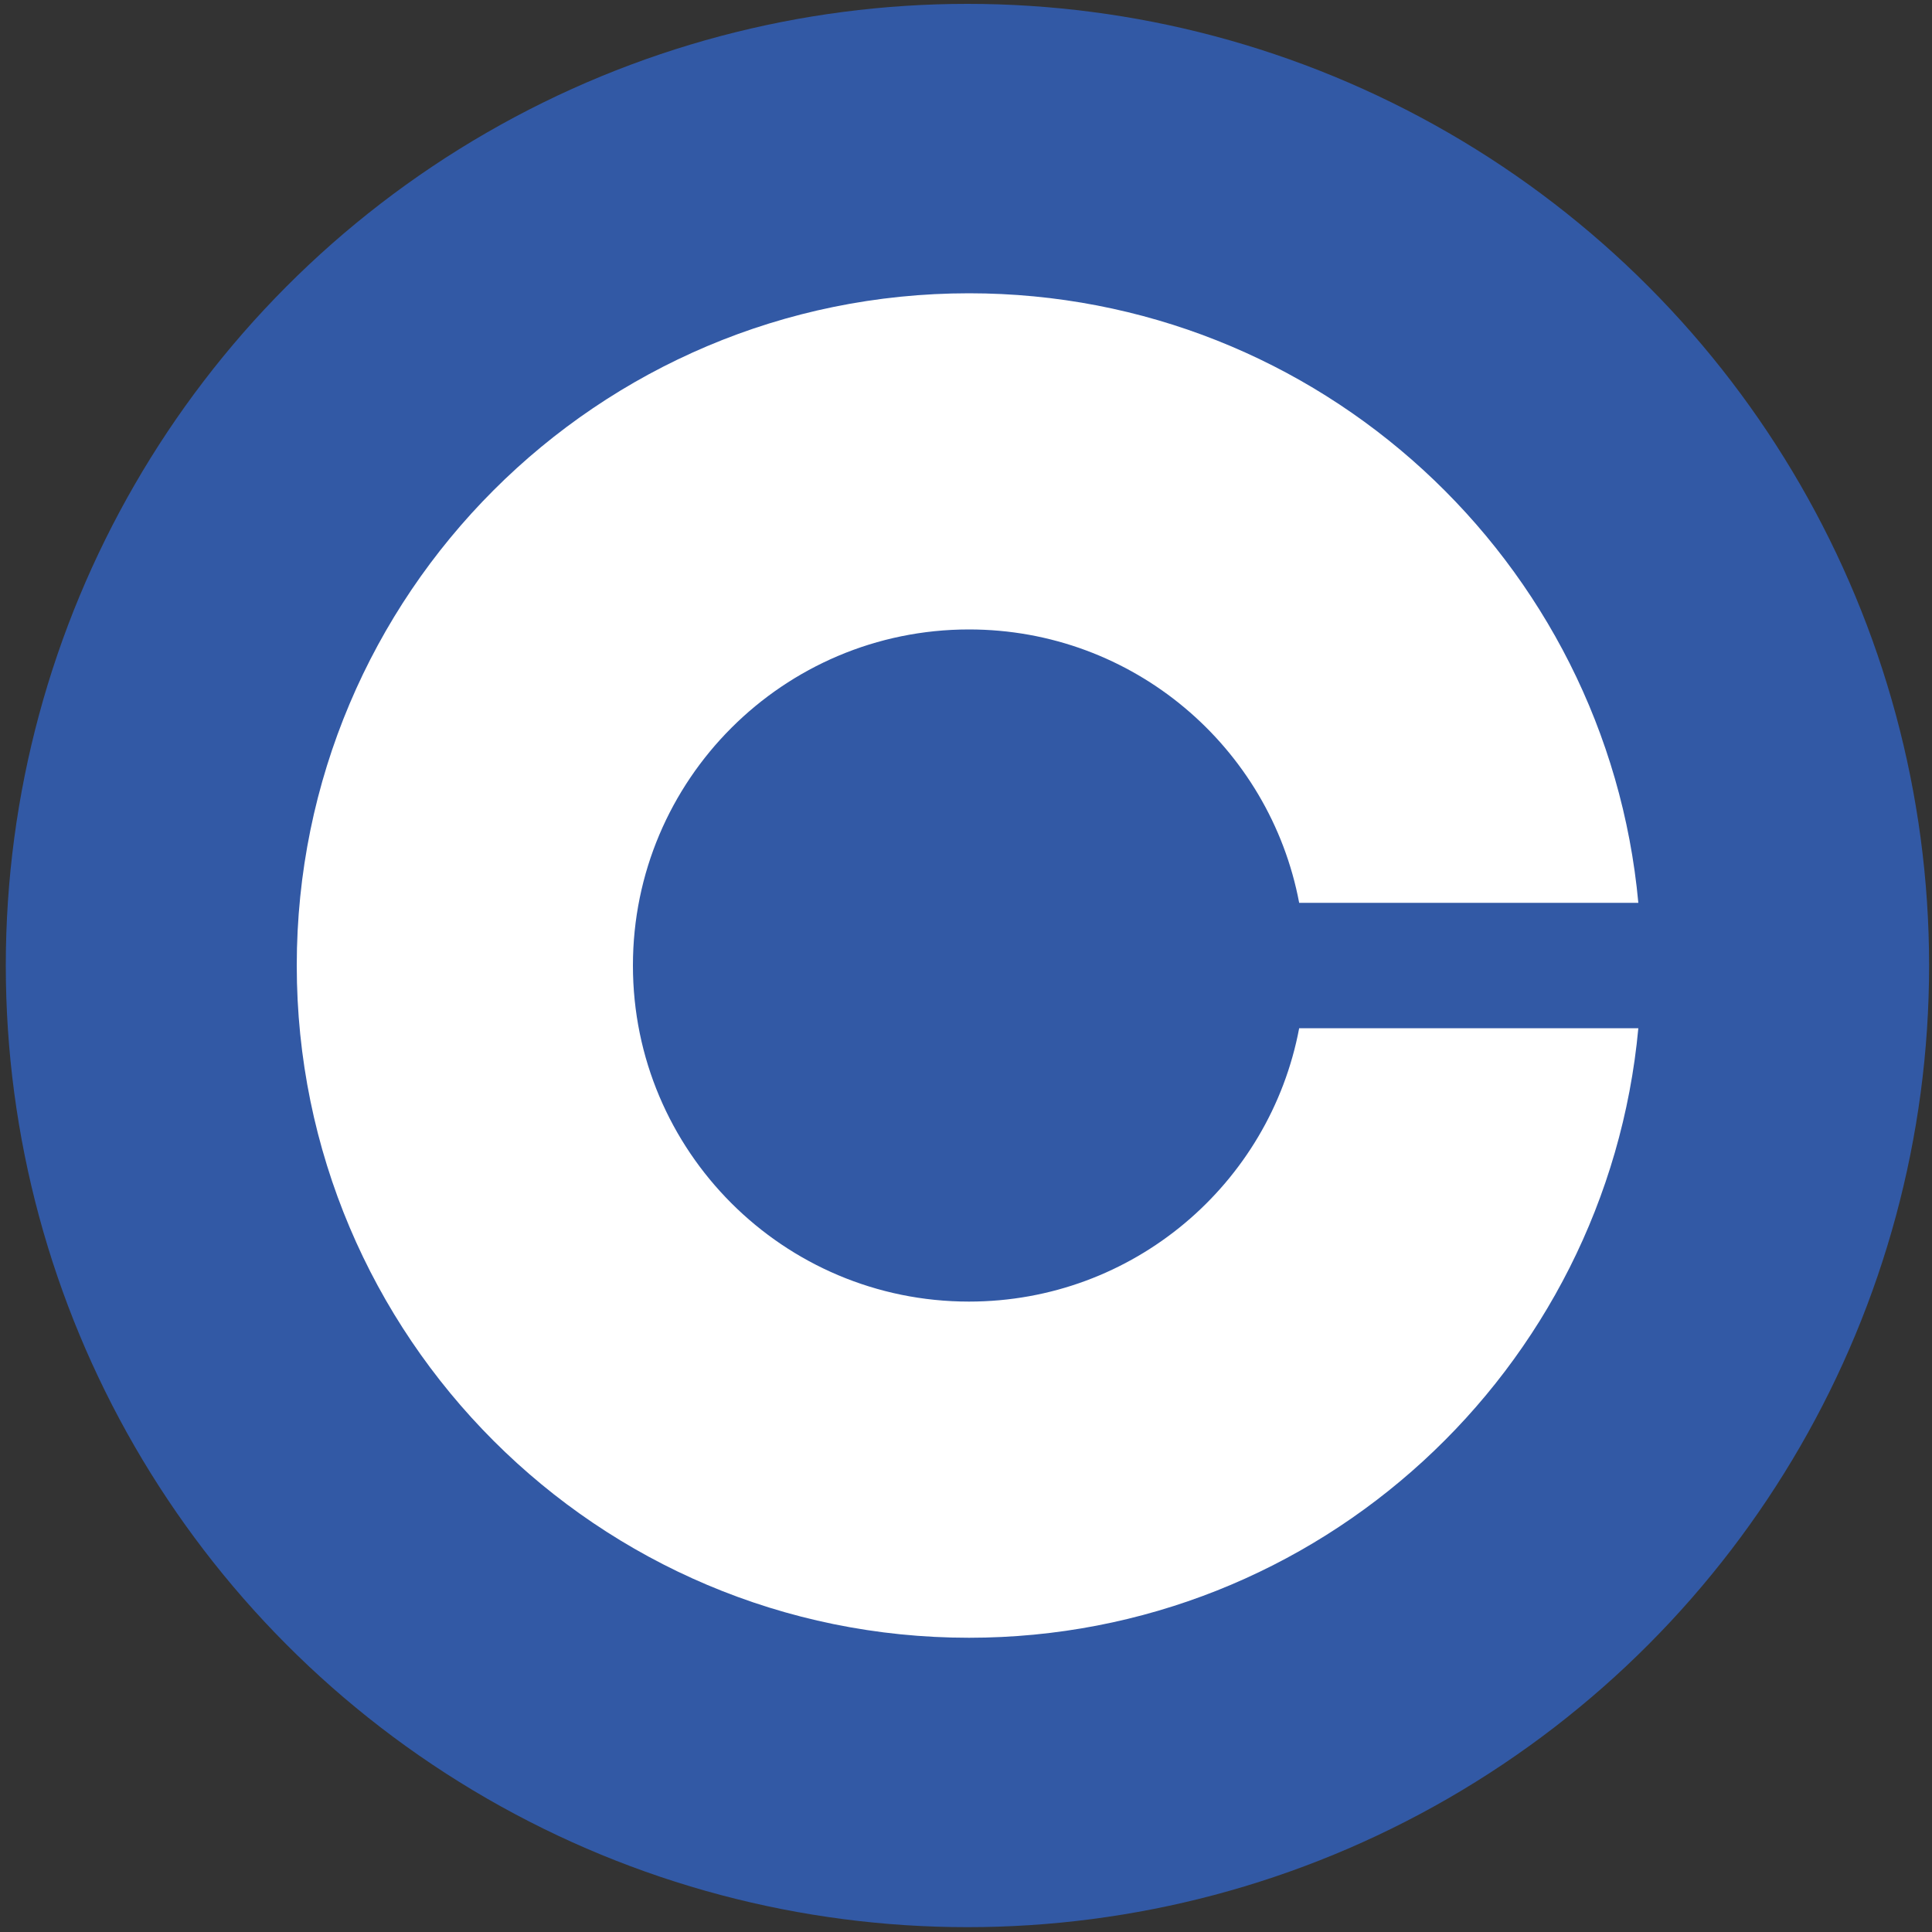
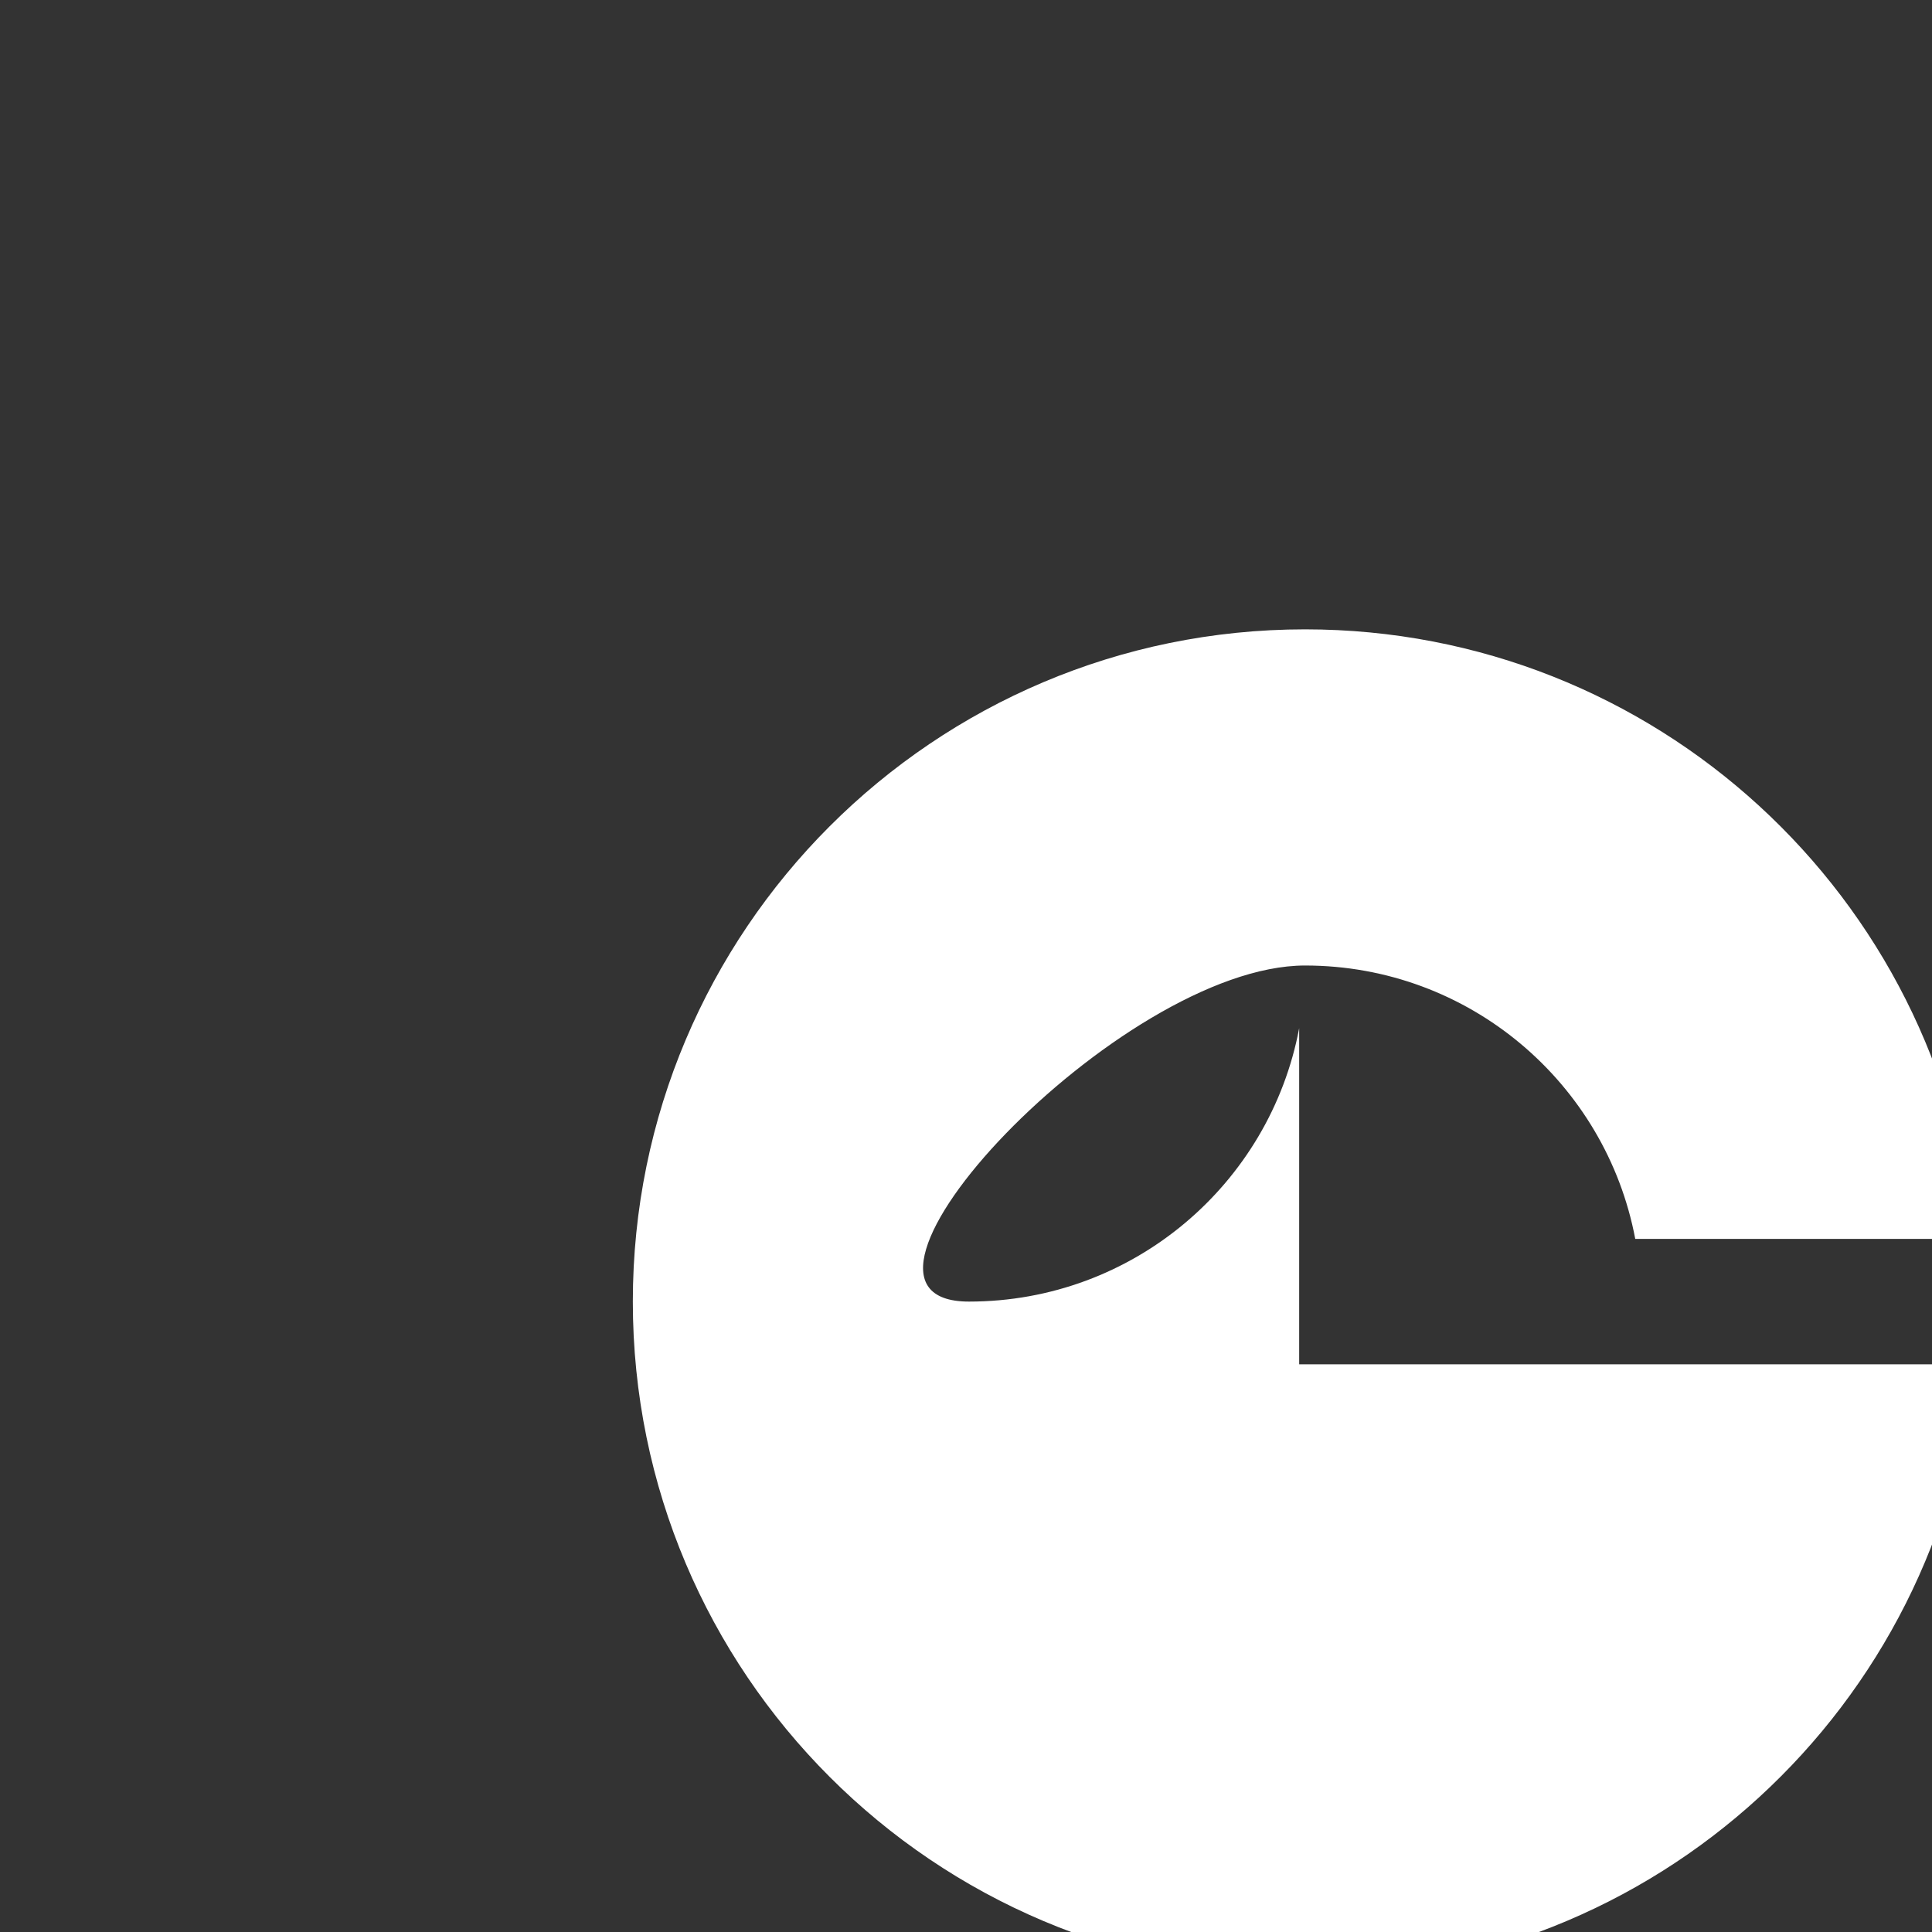
<svg xmlns="http://www.w3.org/2000/svg" version="1.1" id="Layer_1" x="0px" y="0px" viewBox="0 0 2000 2000" style="enable-background:new 0 0 2000 2000;" xml:space="preserve">
  <rect x="0" y="0" width="2000" height="2000" fill="#333333" stroke="none" />
  <style type="text/css">
	.st0{fill:#3259A5;}
	.st1{fill:#FFFFFF;}
</style>
  <g>
-     <circle class="st0" cx="1001.5" cy="999.5" r="995.5" />
-     <path class="st1" d="M1344.9,1064.4c-30.4,161.2-171.8,283-341.8,283c-192.2,0-347.9-155.8-347.9-347.9s155.8-347.9,347.9-347.9   c170,0,311.4,121.9,341.8,283h351.1c-32.7-353.9-330.4-631-692.9-631c-384.4,0-695.9,311.6-695.9,695.9   c0,384.4,311.6,695.9,695.9,695.9c362.4,0,660.1-277.1,692.9-631H1344.9z" />
+     <path class="st1" d="M1344.9,1064.4c-30.4,161.2-171.8,283-341.8,283s155.8-347.9,347.9-347.9   c170,0,311.4,121.9,341.8,283h351.1c-32.7-353.9-330.4-631-692.9-631c-384.4,0-695.9,311.6-695.9,695.9   c0,384.4,311.6,695.9,695.9,695.9c362.4,0,660.1-277.1,692.9-631H1344.9z" />
  </g>
</svg>